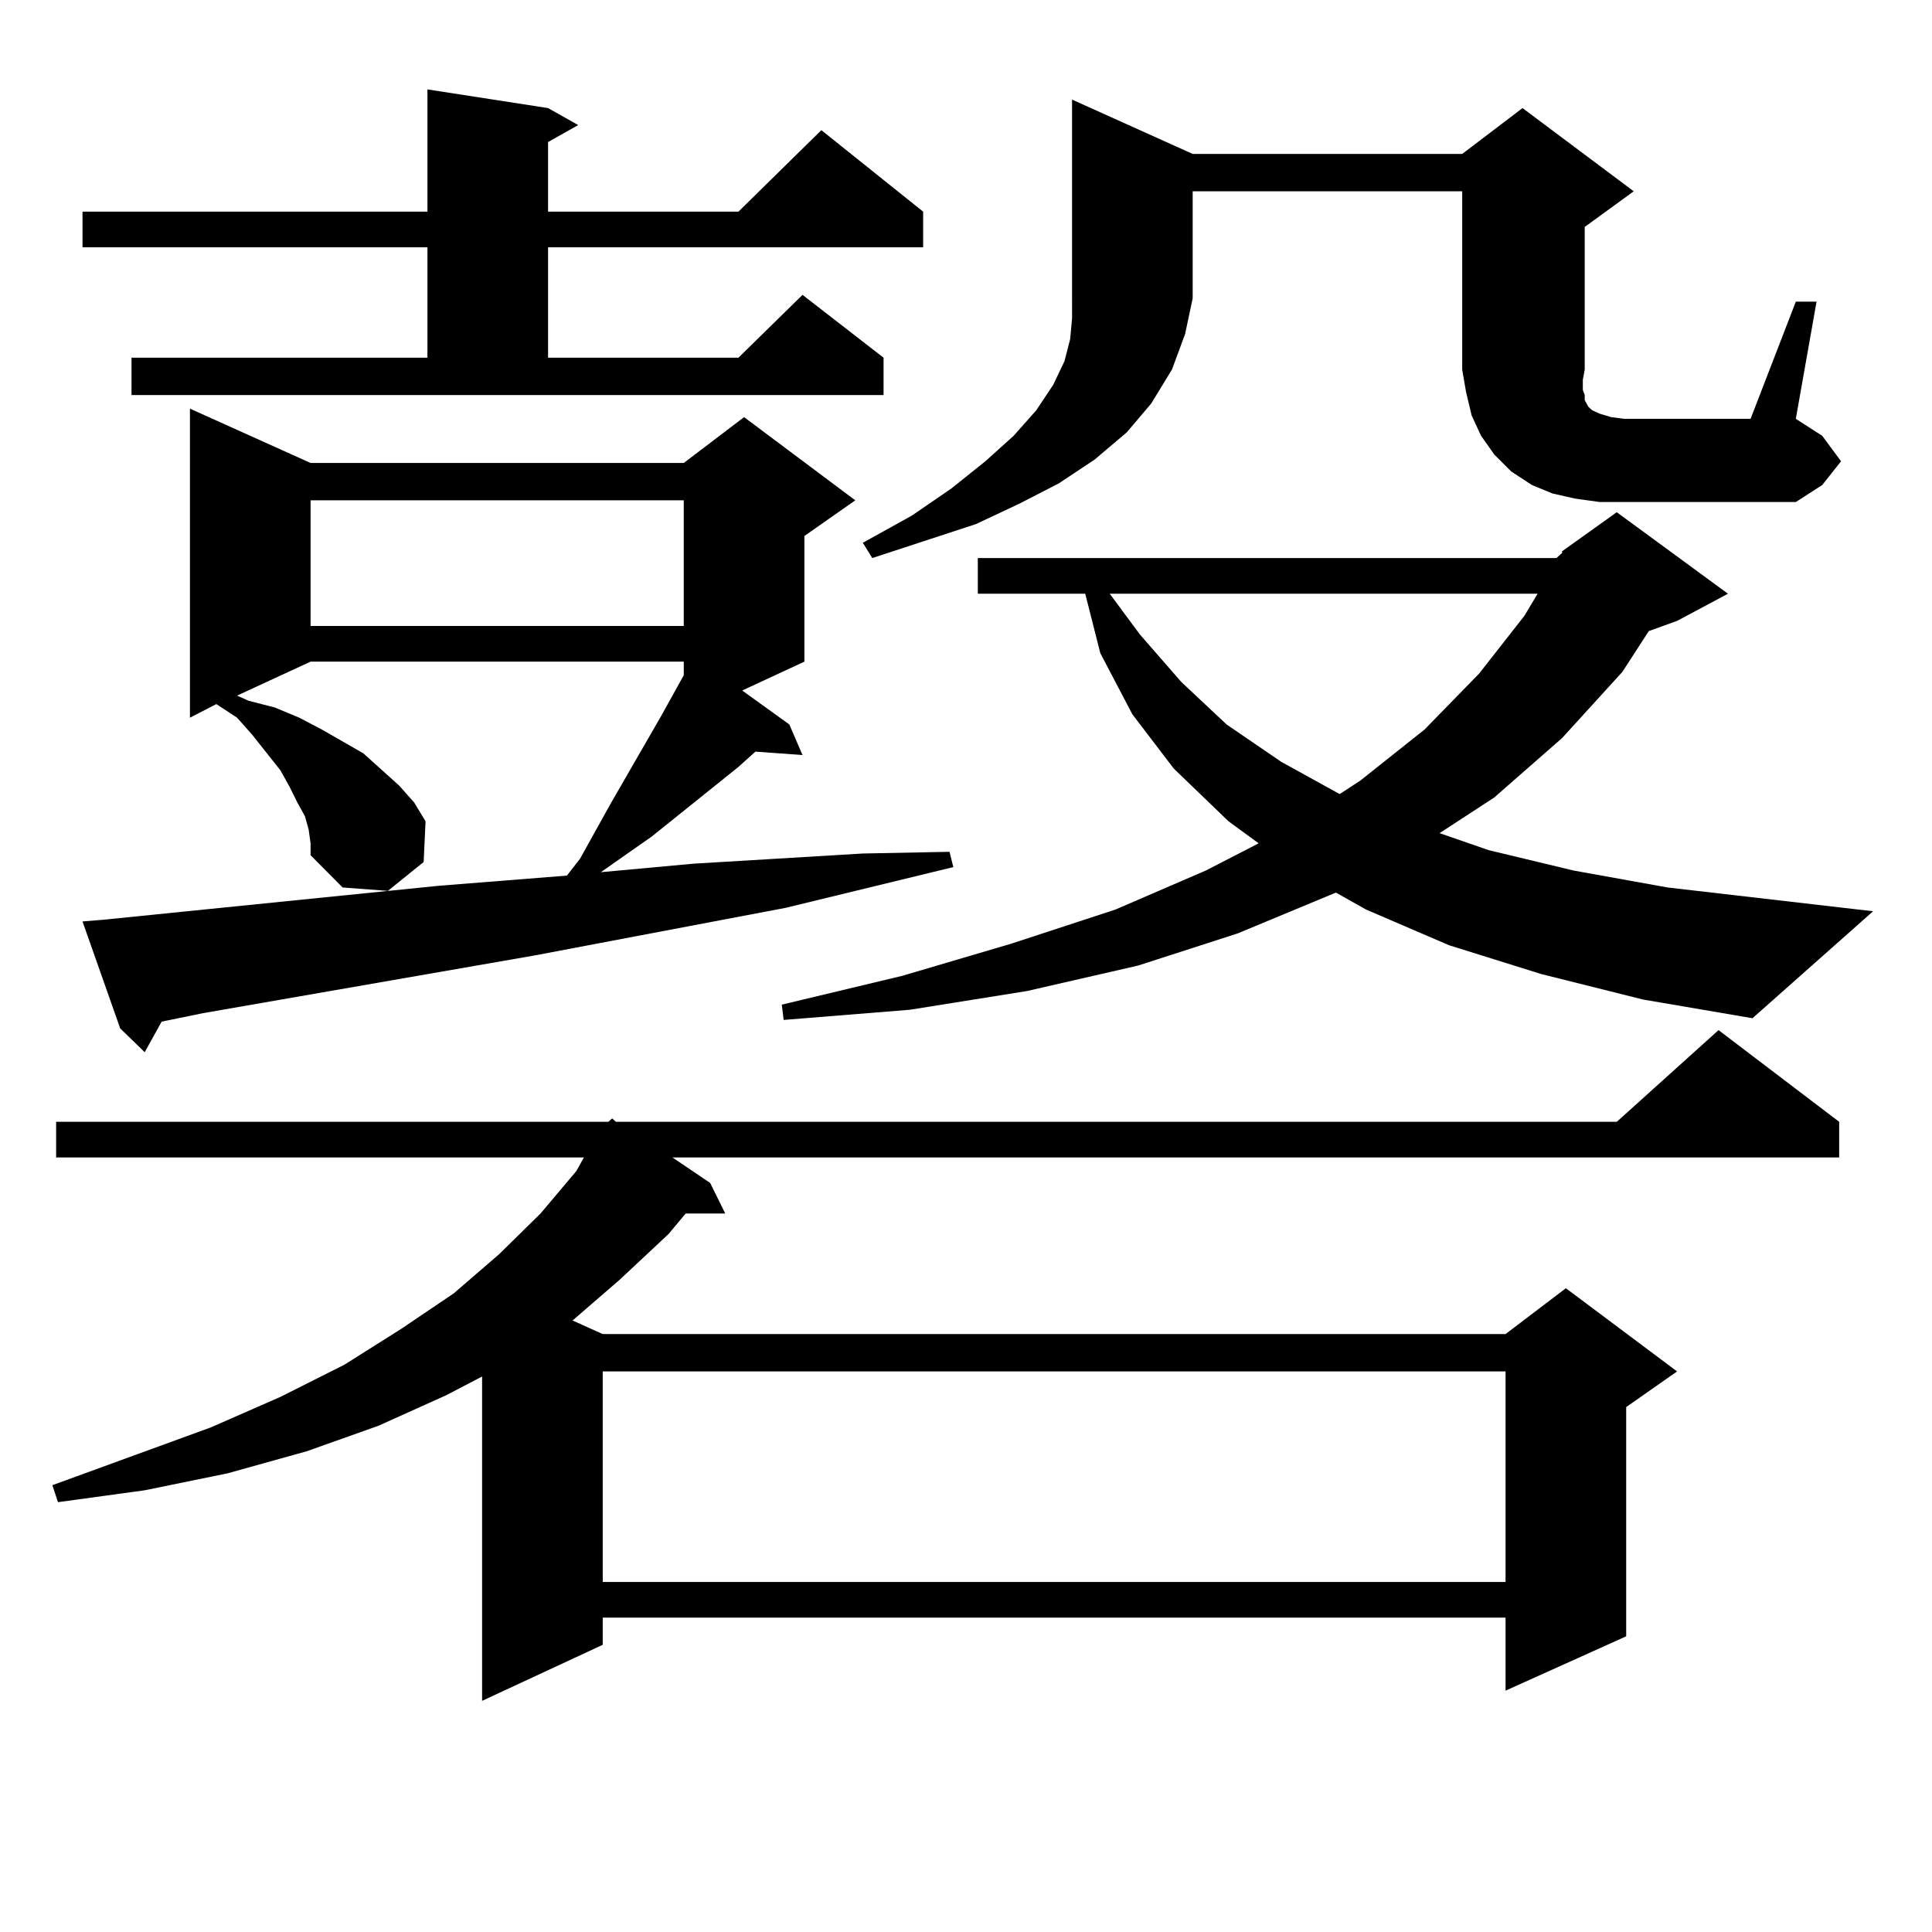
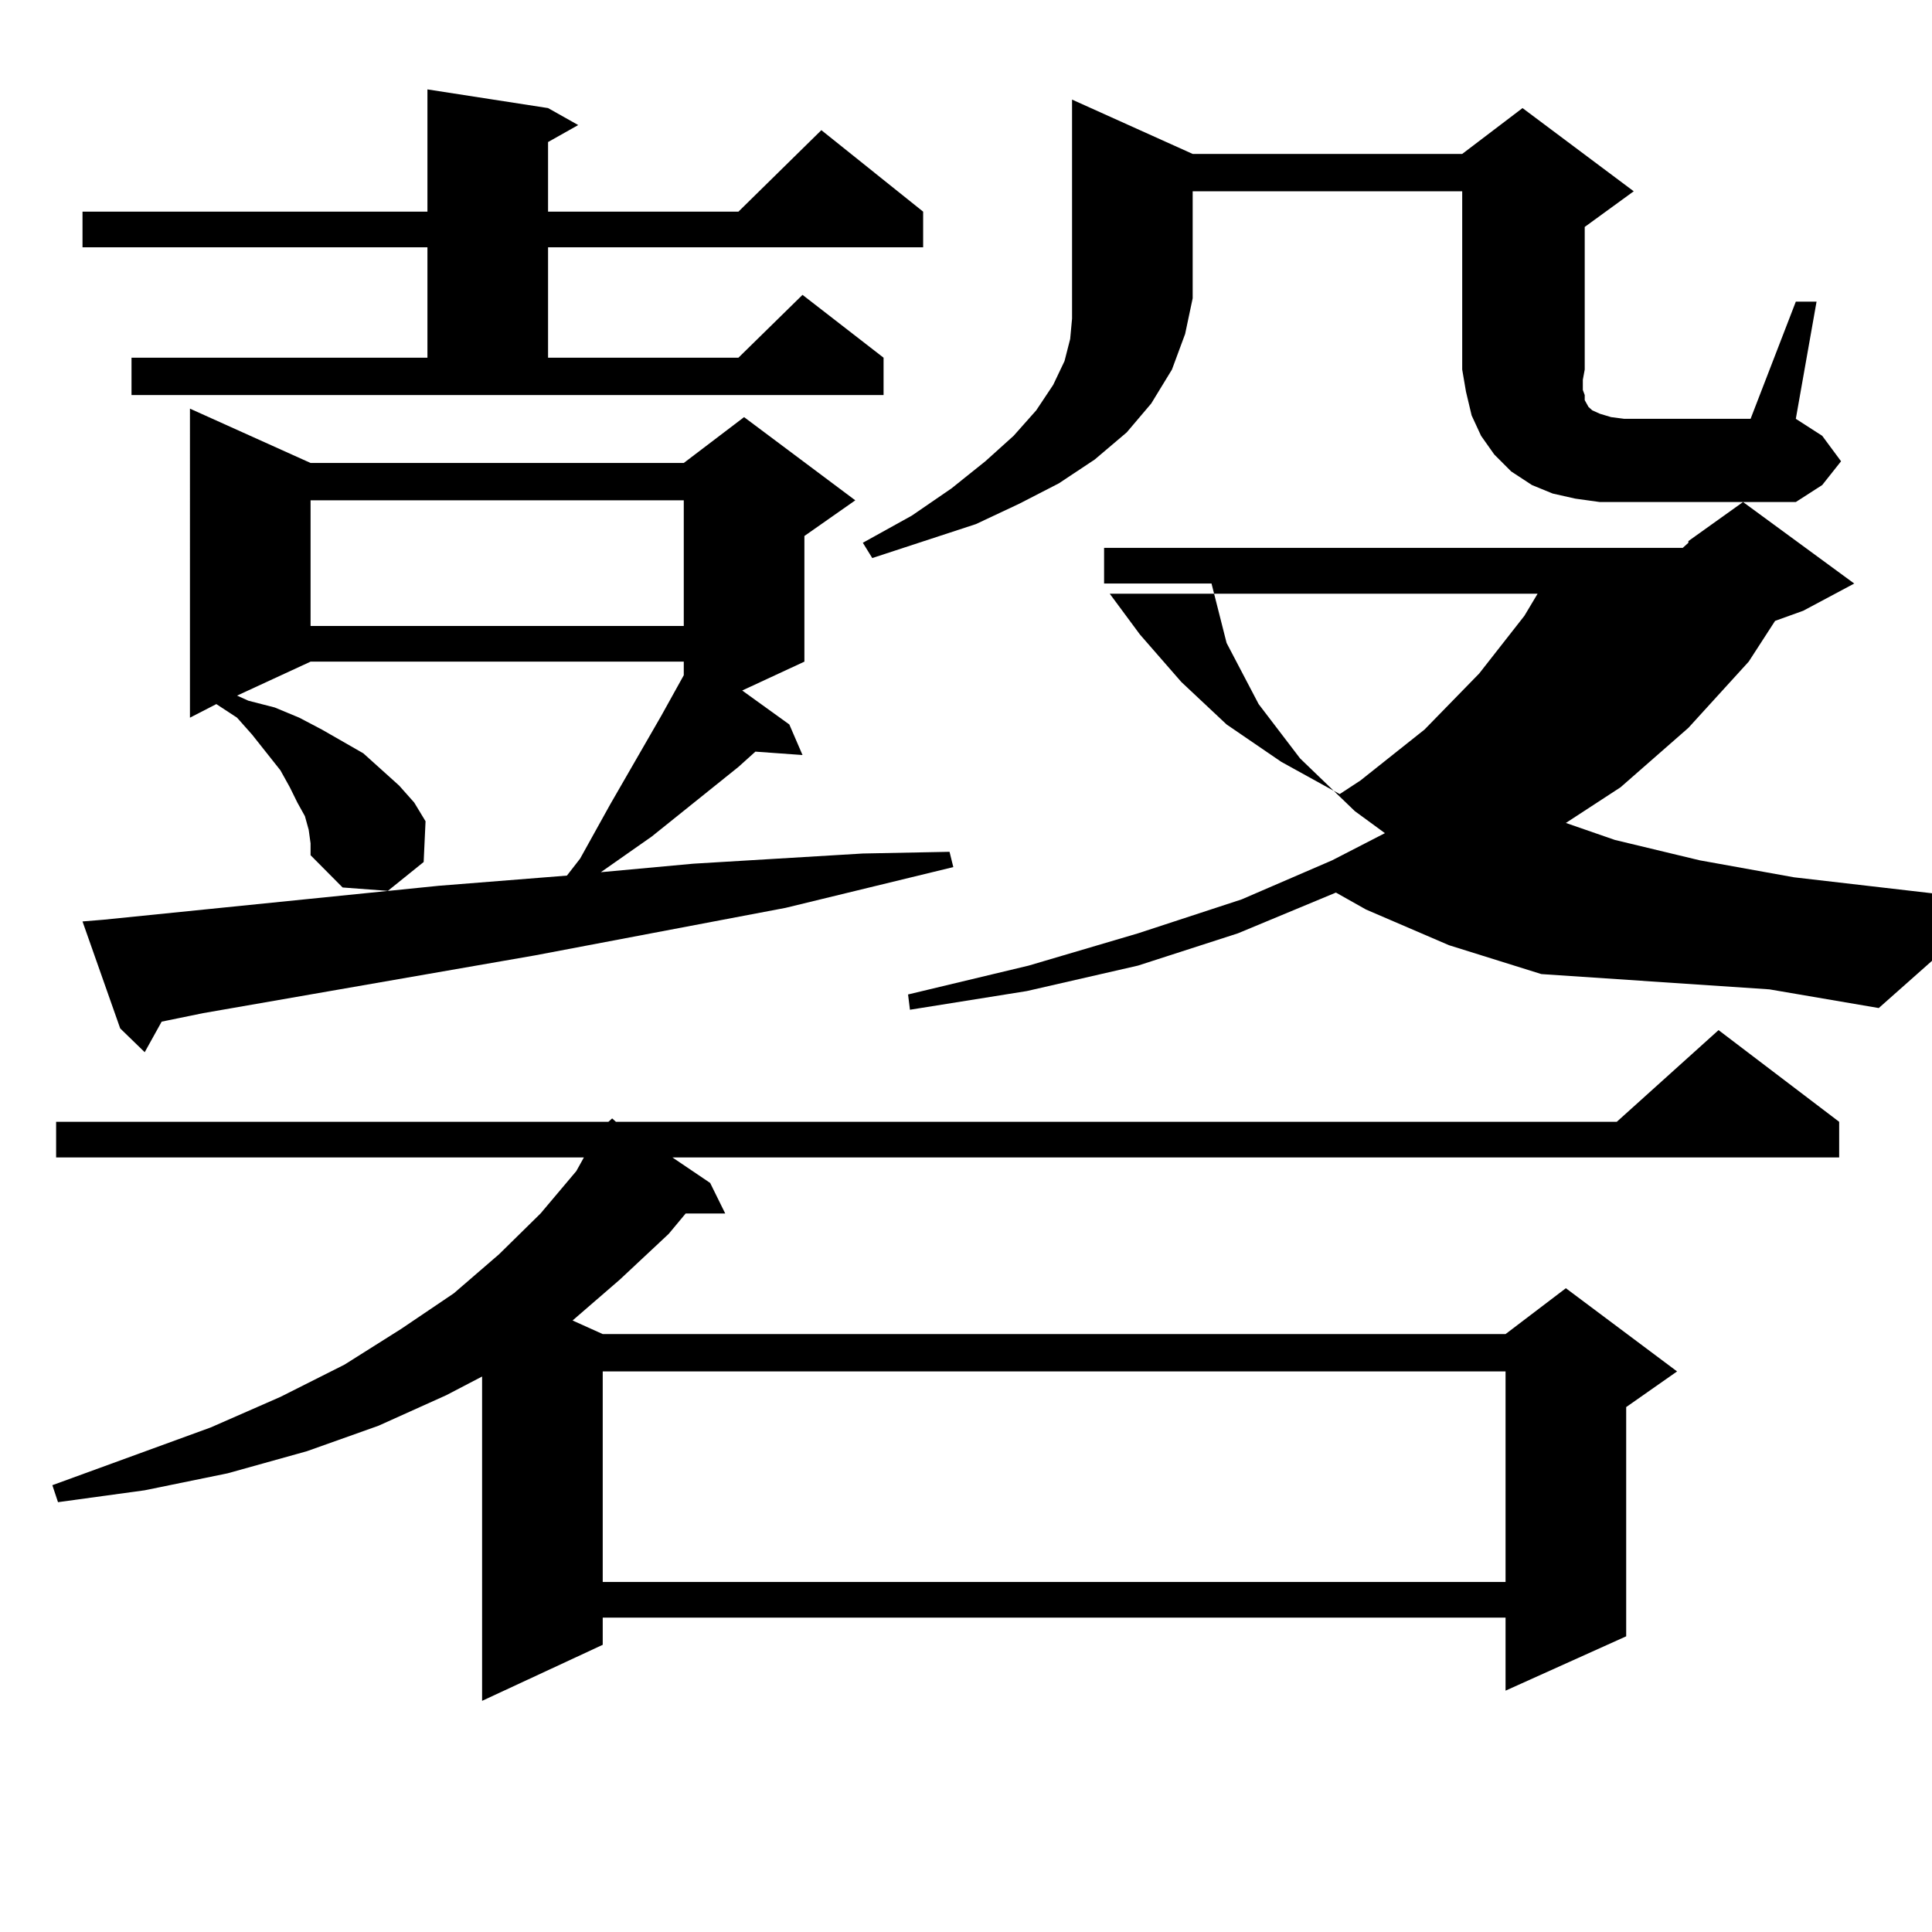
<svg xmlns="http://www.w3.org/2000/svg" version="1.1" id="图层_1" x="0px" y="0px" width="1000px" height="1000px" viewBox="0 0 1000 1000" enable-background="new 0 0 1000 1000" xml:space="preserve">
-   <path d="M951.952,580.648v18.457H348.064l19.512,13.184l7.805,15.82h-20.487l-8.78,10.547l-25.365,23.73l-24.39,21.094l15.609,7.031  h467.306l31.219-23.73l57.56,43.066l-26.341,18.457v118.652l-62.438,28.125v-37.793H311.968v14.063l-62.438,29.004V712.484  l-18.536,9.668l-35.121,15.82l-37.072,13.184l-40.975,11.426L74.9,771.371l-44.877,6.152l-2.927-8.789l81.949-29.883l36.097-15.82  l33.17-16.699l29.268-18.457l27.316-18.457l23.414-20.215l21.463-21.094l18.536-21.973l3.902-7.031H29.048v-18.457h285.847  l1.951-1.758l1.951,1.758h518.036l52.682-47.461L951.952,580.648z M68.071,185.14h153.167v-57.129H42.706v-18.457h178.532V46.273  l62.438,9.668l15.609,8.789l-15.609,8.789v36.035h98.534l42.926-42.188l52.682,42.188v18.457H283.676v57.129h98.534l33.17-32.52  l41.95,32.52v19.336H68.071V185.14z M353.918,349.496v-7.031H160.752l-38.048,17.578l5.854,2.637l13.658,3.516l12.683,5.273  l11.707,6.152l10.731,6.152l10.731,6.152l8.78,7.91l9.756,8.789l7.805,8.789l5.854,9.668l-0.976,21.094l-18.536,14.941  l-23.414-1.758l-16.585-16.699v-6.152l-0.976-7.031l-1.951-7.031l-3.902-7.031l-3.902-7.91l-4.878-8.789l-14.634-18.457  l-7.805-8.789l-10.731-7.031l-13.658,7.031V211.508l62.438,28.125h193.166l31.219-23.73l57.56,43.066l-26.341,18.457v65.039  l-32.194,14.941l24.39,17.578l6.829,15.82l-24.39-1.758l-8.78,7.91l-44.877,36.035l-26.341,18.457l47.804-4.395l43.901-2.637  l43.901-2.637l44.877-0.879l1.951,7.91L406.6,469.906l-129.753,24.609l-171.703,29.883l-21.463,4.395l-8.78,15.82l-12.683-12.305  l-19.512-55.371l10.731-0.879l173.654-17.578l66.34-5.273l6.829-8.789l15.609-28.125l26.341-45.703l10.731-19.336L353.918,349.496z   M160.752,258.969v65.039h193.166v-65.039H160.752z M311.968,709.847v108.984h467.306V709.847H311.968z M797.81,504.183  l-47.804-14.941l-42.926-18.457l-15.609-8.789l-50.73,21.094l-51.706,16.699l-57.56,13.184l-60.486,9.668l-65.364,5.273l-0.976-7.91  l62.438-14.941l56.584-16.699l53.657-17.578l46.828-20.215l27.316-14.063l-15.609-11.426l-28.292-27.246l-21.463-28.125  l-16.585-31.641l-7.805-30.762h-55.608v-18.457h299.505l2.927-2.637v-0.879l28.292-20.215l57.56,42.188l-26.341,14.063  l-14.634,5.273l-13.658,21.094l-31.219,34.277l-35.121,30.762l-28.292,18.457l25.365,8.789l43.901,10.547l48.779,8.789  l106.339,12.305l-62.438,55.371l-56.584-9.668L797.81,504.183z M617.326,79.672h139.509l31.219-23.73l57.56,43.066l-25.365,18.457  v73.828l-0.976,5.273v5.273l0.976,2.637v2.637l0.976,1.758l0.976,1.758l1.951,1.758l3.902,1.758l5.854,1.758l6.829,0.879H906.1  l23.414-60.645h10.731l-10.731,60.645l13.658,8.789l9.756,13.184l-9.756,12.305l-13.658,8.789H828.053l-12.683-1.758l-11.707-2.637  l-10.731-4.395l-10.731-7.031l-8.78-8.789l-6.829-9.668l-4.878-10.547l-2.927-12.305l-1.951-11.426V99.008H617.326v55.371  l-3.902,18.457l-6.829,18.457l-10.731,17.578l-12.683,14.941l-16.585,14.063l-18.536,12.305l-20.487,10.547l-22.438,10.547  l-53.657,17.578l-4.878-7.91l25.365-14.063l20.487-14.063l17.561-14.063l14.634-13.184l11.707-13.184l8.78-13.184l5.854-12.305  l2.927-11.426l0.976-10.547v-10.547V51.547L617.326,79.672z M574.4,307.308l15.609,21.094l21.463,24.609l23.414,21.973  l28.292,19.336l30.243,16.699l10.731-7.031l33.17-26.367l28.292-29.004l23.414-29.883l6.829-11.426H574.4z" />
+   <path d="M951.952,580.648v18.457H348.064l19.512,13.184l7.805,15.82h-20.487l-8.78,10.547l-25.365,23.73l-24.39,21.094l15.609,7.031  h467.306l31.219-23.73l57.56,43.066l-26.341,18.457v118.652l-62.438,28.125v-37.793H311.968v14.063l-62.438,29.004V712.484  l-18.536,9.668l-35.121,15.82l-37.072,13.184l-40.975,11.426L74.9,771.371l-44.877,6.152l-2.927-8.789l81.949-29.883l36.097-15.82  l33.17-16.699l29.268-18.457l27.316-18.457l23.414-20.215l21.463-21.094l18.536-21.973l3.902-7.031H29.048v-18.457h285.847  l1.951-1.758l1.951,1.758h518.036l52.682-47.461L951.952,580.648z M68.071,185.14h153.167v-57.129H42.706v-18.457h178.532V46.273  l62.438,9.668l15.609,8.789l-15.609,8.789v36.035h98.534l42.926-42.188l52.682,42.188v18.457H283.676v57.129h98.534l33.17-32.52  l41.95,32.52v19.336H68.071V185.14z M353.918,349.496v-7.031H160.752l-38.048,17.578l5.854,2.637l13.658,3.516l12.683,5.273  l11.707,6.152l10.731,6.152l10.731,6.152l8.78,7.91l9.756,8.789l7.805,8.789l5.854,9.668l-0.976,21.094l-18.536,14.941  l-23.414-1.758l-16.585-16.699v-6.152l-0.976-7.031l-1.951-7.031l-3.902-7.031l-3.902-7.91l-4.878-8.789l-14.634-18.457  l-7.805-8.789l-10.731-7.031l-13.658,7.031V211.508l62.438,28.125h193.166l31.219-23.73l57.56,43.066l-26.341,18.457v65.039  l-32.194,14.941l24.39,17.578l6.829,15.82l-24.39-1.758l-8.78,7.91l-44.877,36.035l-26.341,18.457l47.804-4.395l43.901-2.637  l43.901-2.637l44.877-0.879l1.951,7.91L406.6,469.906l-129.753,24.609l-171.703,29.883l-21.463,4.395l-8.78,15.82l-12.683-12.305  l-19.512-55.371l10.731-0.879l173.654-17.578l66.34-5.273l6.829-8.789l15.609-28.125l26.341-45.703l10.731-19.336L353.918,349.496z   M160.752,258.969v65.039h193.166v-65.039H160.752z M311.968,709.847v108.984h467.306V709.847H311.968z M797.81,504.183  l-47.804-14.941l-42.926-18.457l-15.609-8.789l-50.73,21.094l-51.706,16.699l-57.56,13.184l-60.486,9.668l-0.976-7.91  l62.438-14.941l56.584-16.699l53.657-17.578l46.828-20.215l27.316-14.063l-15.609-11.426l-28.292-27.246l-21.463-28.125  l-16.585-31.641l-7.805-30.762h-55.608v-18.457h299.505l2.927-2.637v-0.879l28.292-20.215l57.56,42.188l-26.341,14.063  l-14.634,5.273l-13.658,21.094l-31.219,34.277l-35.121,30.762l-28.292,18.457l25.365,8.789l43.901,10.547l48.779,8.789  l106.339,12.305l-62.438,55.371l-56.584-9.668L797.81,504.183z M617.326,79.672h139.509l31.219-23.73l57.56,43.066l-25.365,18.457  v73.828l-0.976,5.273v5.273l0.976,2.637v2.637l0.976,1.758l0.976,1.758l1.951,1.758l3.902,1.758l5.854,1.758l6.829,0.879H906.1  l23.414-60.645h10.731l-10.731,60.645l13.658,8.789l9.756,13.184l-9.756,12.305l-13.658,8.789H828.053l-12.683-1.758l-11.707-2.637  l-10.731-4.395l-10.731-7.031l-8.78-8.789l-6.829-9.668l-4.878-10.547l-2.927-12.305l-1.951-11.426V99.008H617.326v55.371  l-3.902,18.457l-6.829,18.457l-10.731,17.578l-12.683,14.941l-16.585,14.063l-18.536,12.305l-20.487,10.547l-22.438,10.547  l-53.657,17.578l-4.878-7.91l25.365-14.063l20.487-14.063l17.561-14.063l14.634-13.184l11.707-13.184l8.78-13.184l5.854-12.305  l2.927-11.426l0.976-10.547v-10.547V51.547L617.326,79.672z M574.4,307.308l15.609,21.094l21.463,24.609l23.414,21.973  l28.292,19.336l30.243,16.699l10.731-7.031l33.17-26.367l28.292-29.004l23.414-29.883l6.829-11.426H574.4z" />
</svg>